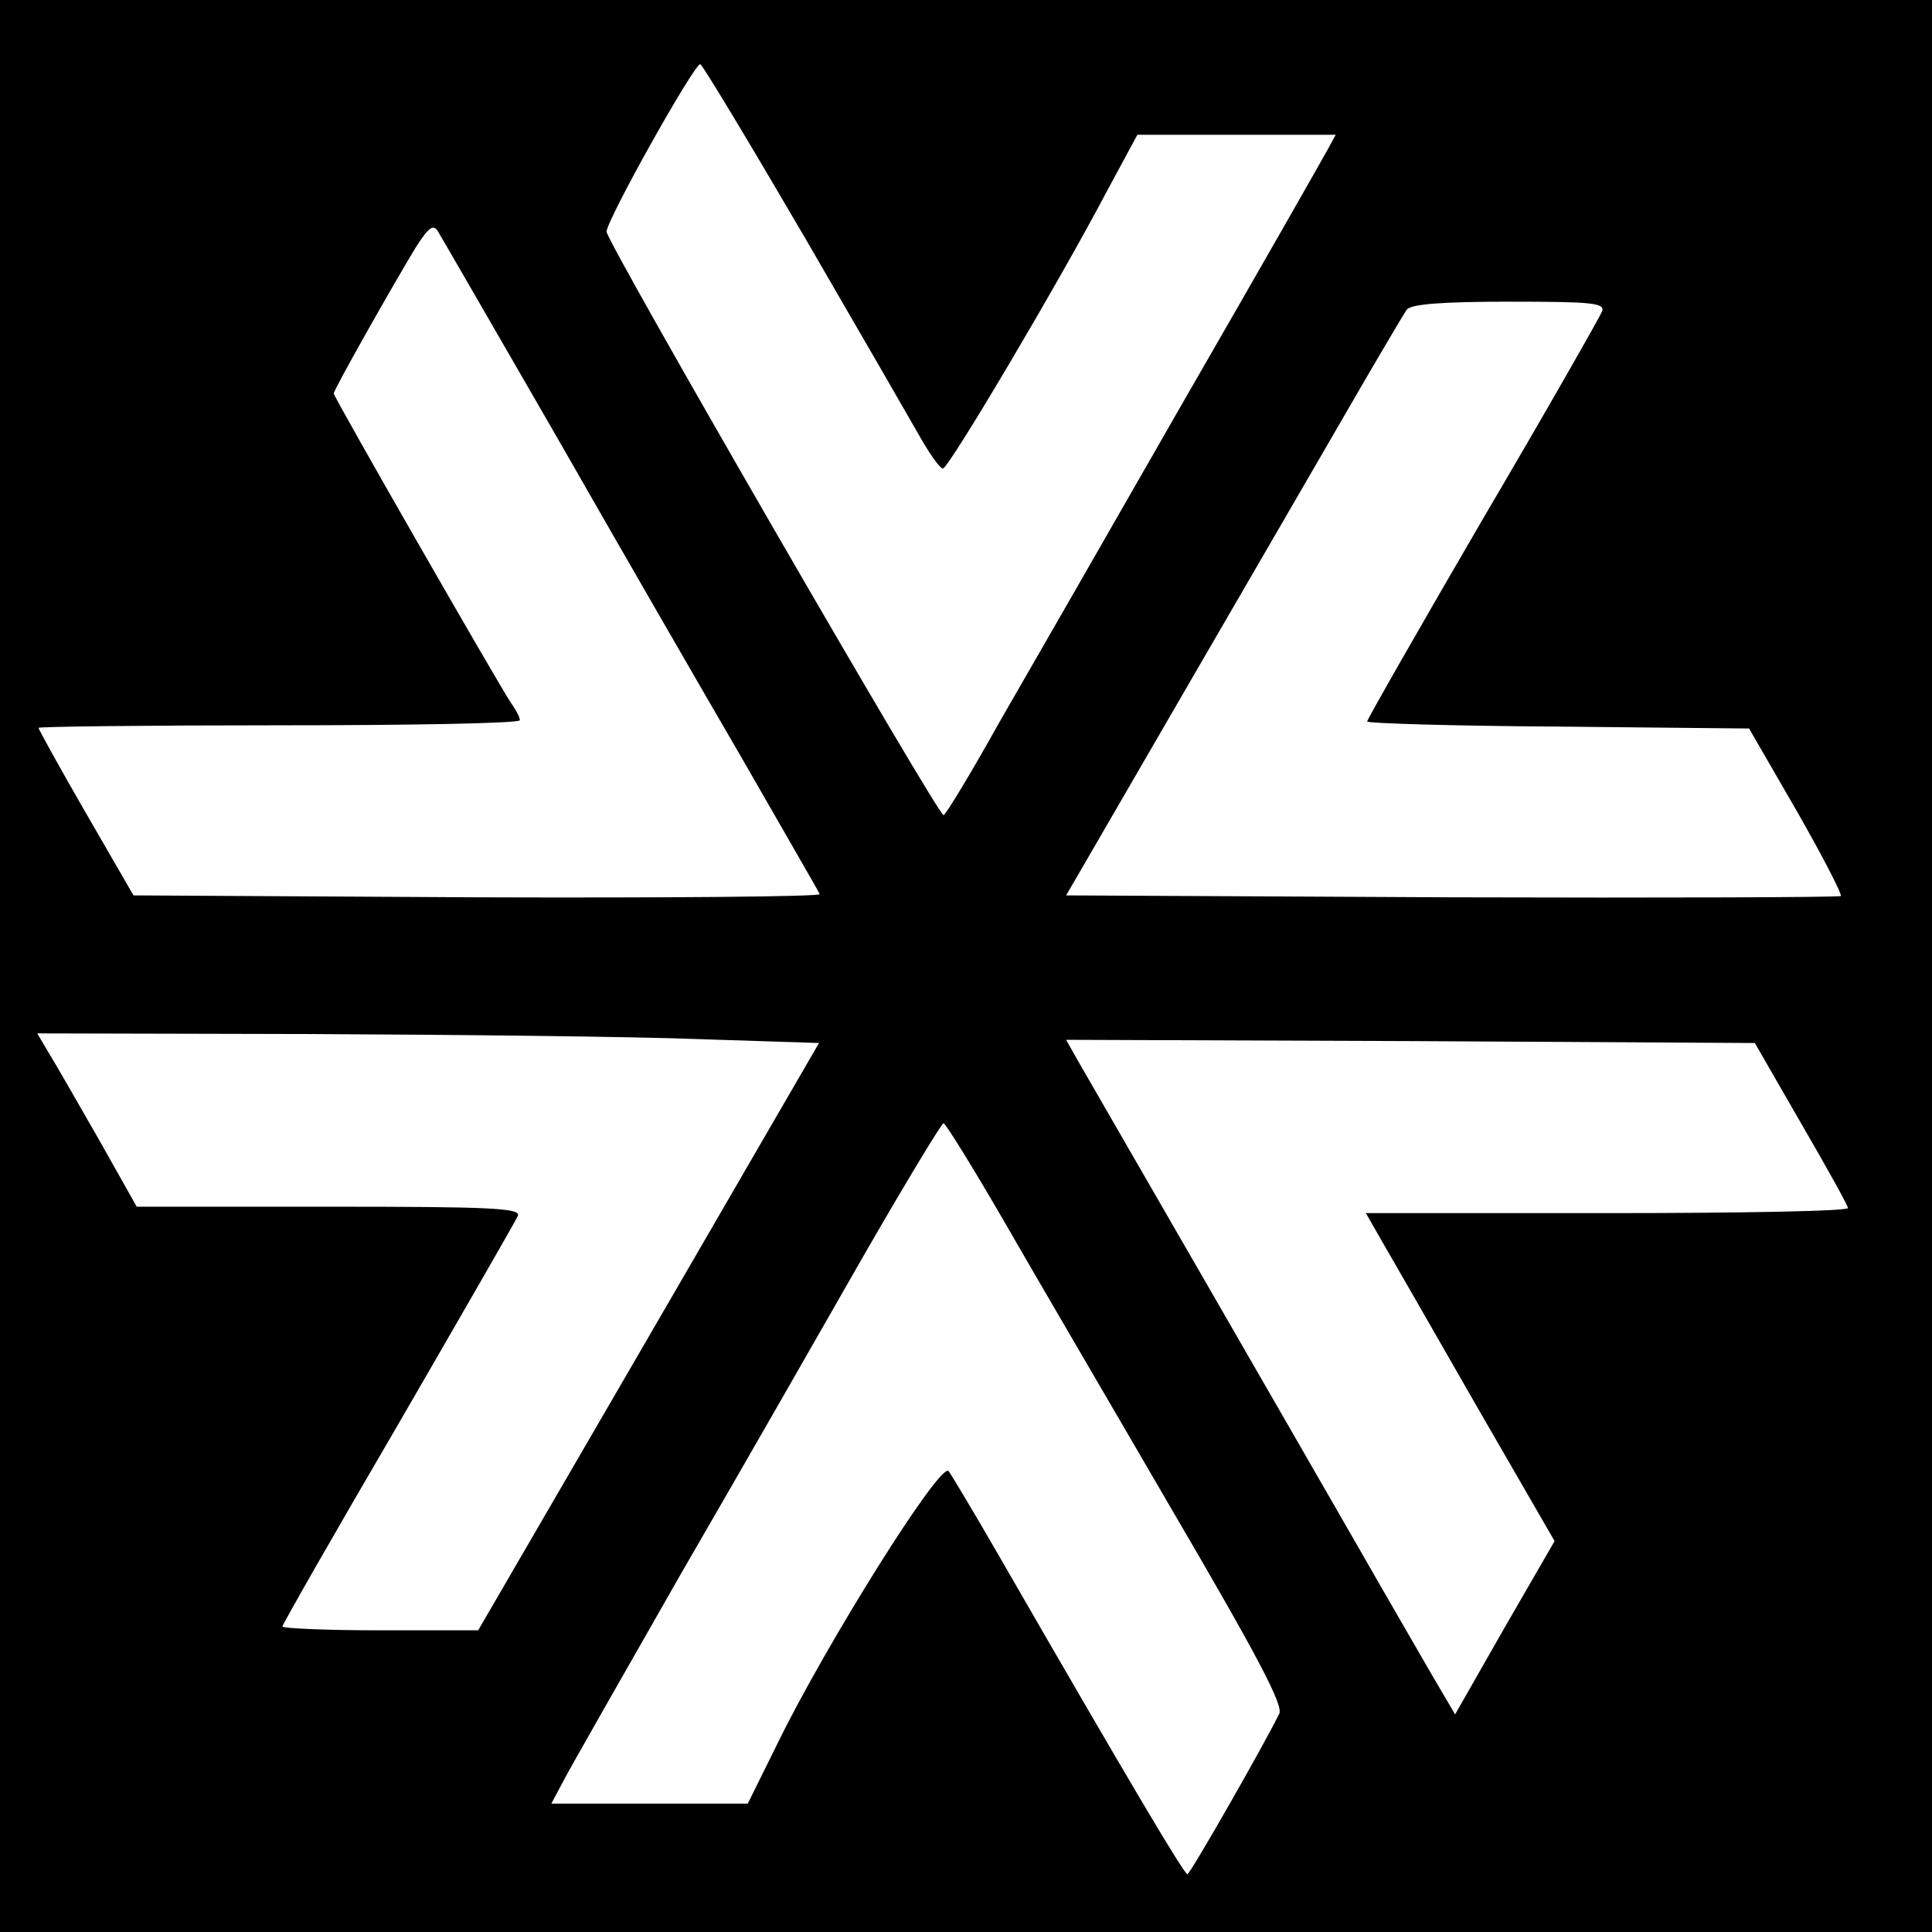
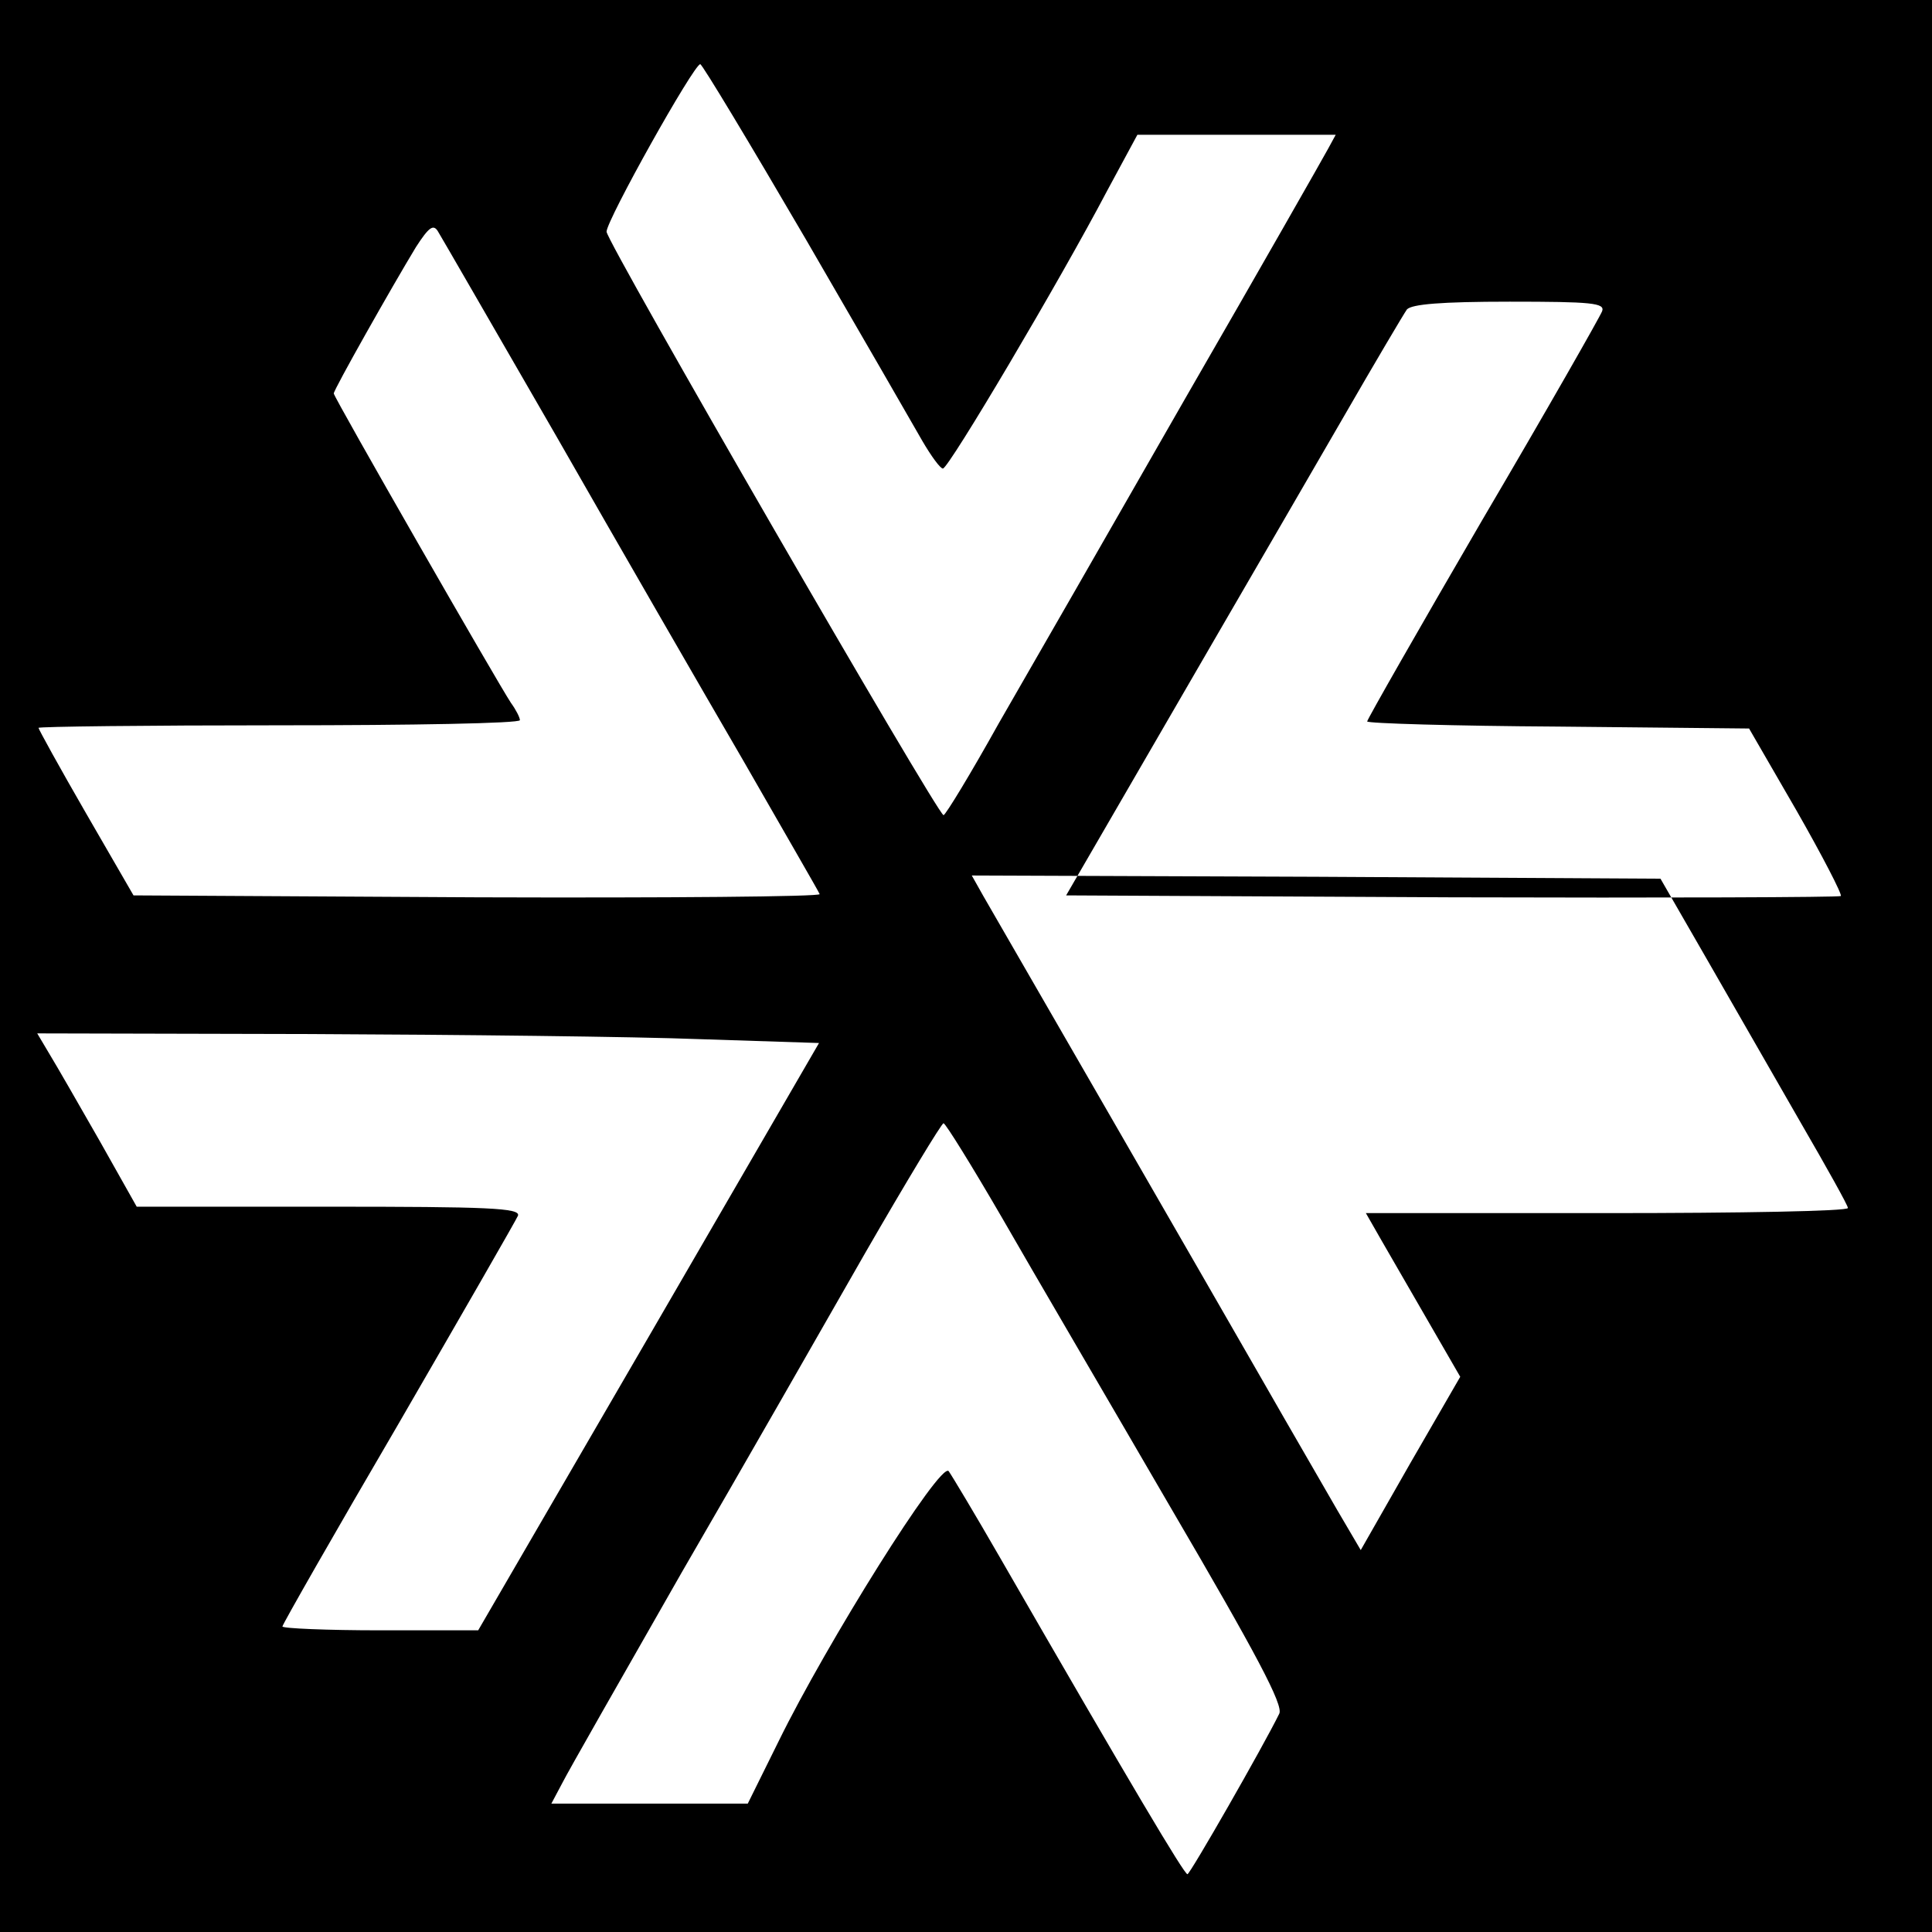
<svg xmlns="http://www.w3.org/2000/svg" version="1.0" width="301pt" height="301pt" viewBox="0 0 301 301" preserveAspectRatio="xMidYMid meet">
  <g transform="translate(0,301) scale(0.1,-0.1)" fill="#000000" stroke="none">
-     <path d="M0 1505 l0 -1505 1505 0 1505 0 0 1505 0 1505 -1505 0 -1505 0 0 -1505z m1255 1133 c87 -150 169 -292 182 -315 14 -24 28 -43 32 -43 9 0 183 294 256 433 l47 87 154 0 155 0 -12 -22 c-7 -13 -106 -187 -222 -388 -115 -201 -246 -429 -291 -507 -44 -79 -83 -143 -86 -143 -9 0 -525 893 -525 909 0 18 136 261 146 261 3 0 77 -123 164 -272z m-388 -308 c96 -168 227 -395 291 -505 63 -110 117 -203 119 -208 2 -4 -237 -6 -533 -5 l-536 3 -74 128 c-41 71 -74 131 -74 133 0 2 169 4 375 4 206 0 375 3 375 8 0 4 -6 16 -14 27 -20 30 -276 476 -276 482 0 6 91 167 128 228 20 31 27 36 34 25 5 -8 88 -152 185 -320z m1629 195 c-3 -8 -86 -154 -186 -324 -99 -170 -180 -312 -180 -315 0 -3 134 -7 297 -8 l298 -3 74 -128 c40 -70 71 -130 69 -133 -3 -2 -275 -3 -606 -2 l-601 3 58 100 c32 55 109 188 171 295 62 107 154 265 203 350 49 85 94 161 99 168 8 8 52 12 160 12 128 0 149 -2 144 -15z m-1405 -1134 l185 -6 -265 -457 -266 -458 -152 0 c-84 0 -153 3 -153 6 0 3 81 145 181 316 99 171 183 317 186 324 4 12 -46 14 -295 14 l-299 0 -58 103 c-32 56 -67 117 -78 135 l-19 32 424 -1 c232 -1 507 -4 609 -8z m1715 -131 c40 -69 73 -128 73 -132 1 -5 -168 -8 -375 -8 l-376 0 24 -42 c14 -24 80 -139 147 -256 l123 -213 -78 -135 -77 -135 -37 63 c-20 35 -73 126 -117 203 -74 129 -390 677 -434 753 l-18 32 536 -2 537 -3 72 -125z m-1245 -147 c47 -82 166 -285 263 -452 134 -229 176 -308 169 -321 -25 -51 -139 -250 -143 -250 -5 0 -85 134 -293 495 -38 66 -74 126 -79 133 -13 15 -190 -268 -265 -421 l-48 -97 -153 0 -153 0 17 32 c9 18 93 165 186 328 94 162 222 386 286 498 64 111 119 202 122 202 3 0 44 -66 91 -147z" />
+     <path d="M0 1505 l0 -1505 1505 0 1505 0 0 1505 0 1505 -1505 0 -1505 0 0 -1505z m1255 1133 c87 -150 169 -292 182 -315 14 -24 28 -43 32 -43 9 0 183 294 256 433 l47 87 154 0 155 0 -12 -22 c-7 -13 -106 -187 -222 -388 -115 -201 -246 -429 -291 -507 -44 -79 -83 -143 -86 -143 -9 0 -525 893 -525 909 0 18 136 261 146 261 3 0 77 -123 164 -272z m-388 -308 c96 -168 227 -395 291 -505 63 -110 117 -203 119 -208 2 -4 -237 -6 -533 -5 l-536 3 -74 128 c-41 71 -74 131 -74 133 0 2 169 4 375 4 206 0 375 3 375 8 0 4 -6 16 -14 27 -20 30 -276 476 -276 482 0 6 91 167 128 228 20 31 27 36 34 25 5 -8 88 -152 185 -320z m1629 195 c-3 -8 -86 -154 -186 -324 -99 -170 -180 -312 -180 -315 0 -3 134 -7 297 -8 l298 -3 74 -128 c40 -70 71 -130 69 -133 -3 -2 -275 -3 -606 -2 l-601 3 58 100 c32 55 109 188 171 295 62 107 154 265 203 350 49 85 94 161 99 168 8 8 52 12 160 12 128 0 149 -2 144 -15z m-1405 -1134 l185 -6 -265 -457 -266 -458 -152 0 c-84 0 -153 3 -153 6 0 3 81 145 181 316 99 171 183 317 186 324 4 12 -46 14 -295 14 l-299 0 -58 103 c-32 56 -67 117 -78 135 l-19 32 424 -1 c232 -1 507 -4 609 -8z m1715 -131 c40 -69 73 -128 73 -132 1 -5 -168 -8 -375 -8 l-376 0 24 -42 l123 -213 -78 -135 -77 -135 -37 63 c-20 35 -73 126 -117 203 -74 129 -390 677 -434 753 l-18 32 536 -2 537 -3 72 -125z m-1245 -147 c47 -82 166 -285 263 -452 134 -229 176 -308 169 -321 -25 -51 -139 -250 -143 -250 -5 0 -85 134 -293 495 -38 66 -74 126 -79 133 -13 15 -190 -268 -265 -421 l-48 -97 -153 0 -153 0 17 32 c9 18 93 165 186 328 94 162 222 386 286 498 64 111 119 202 122 202 3 0 44 -66 91 -147z" />
  </g>
</svg>